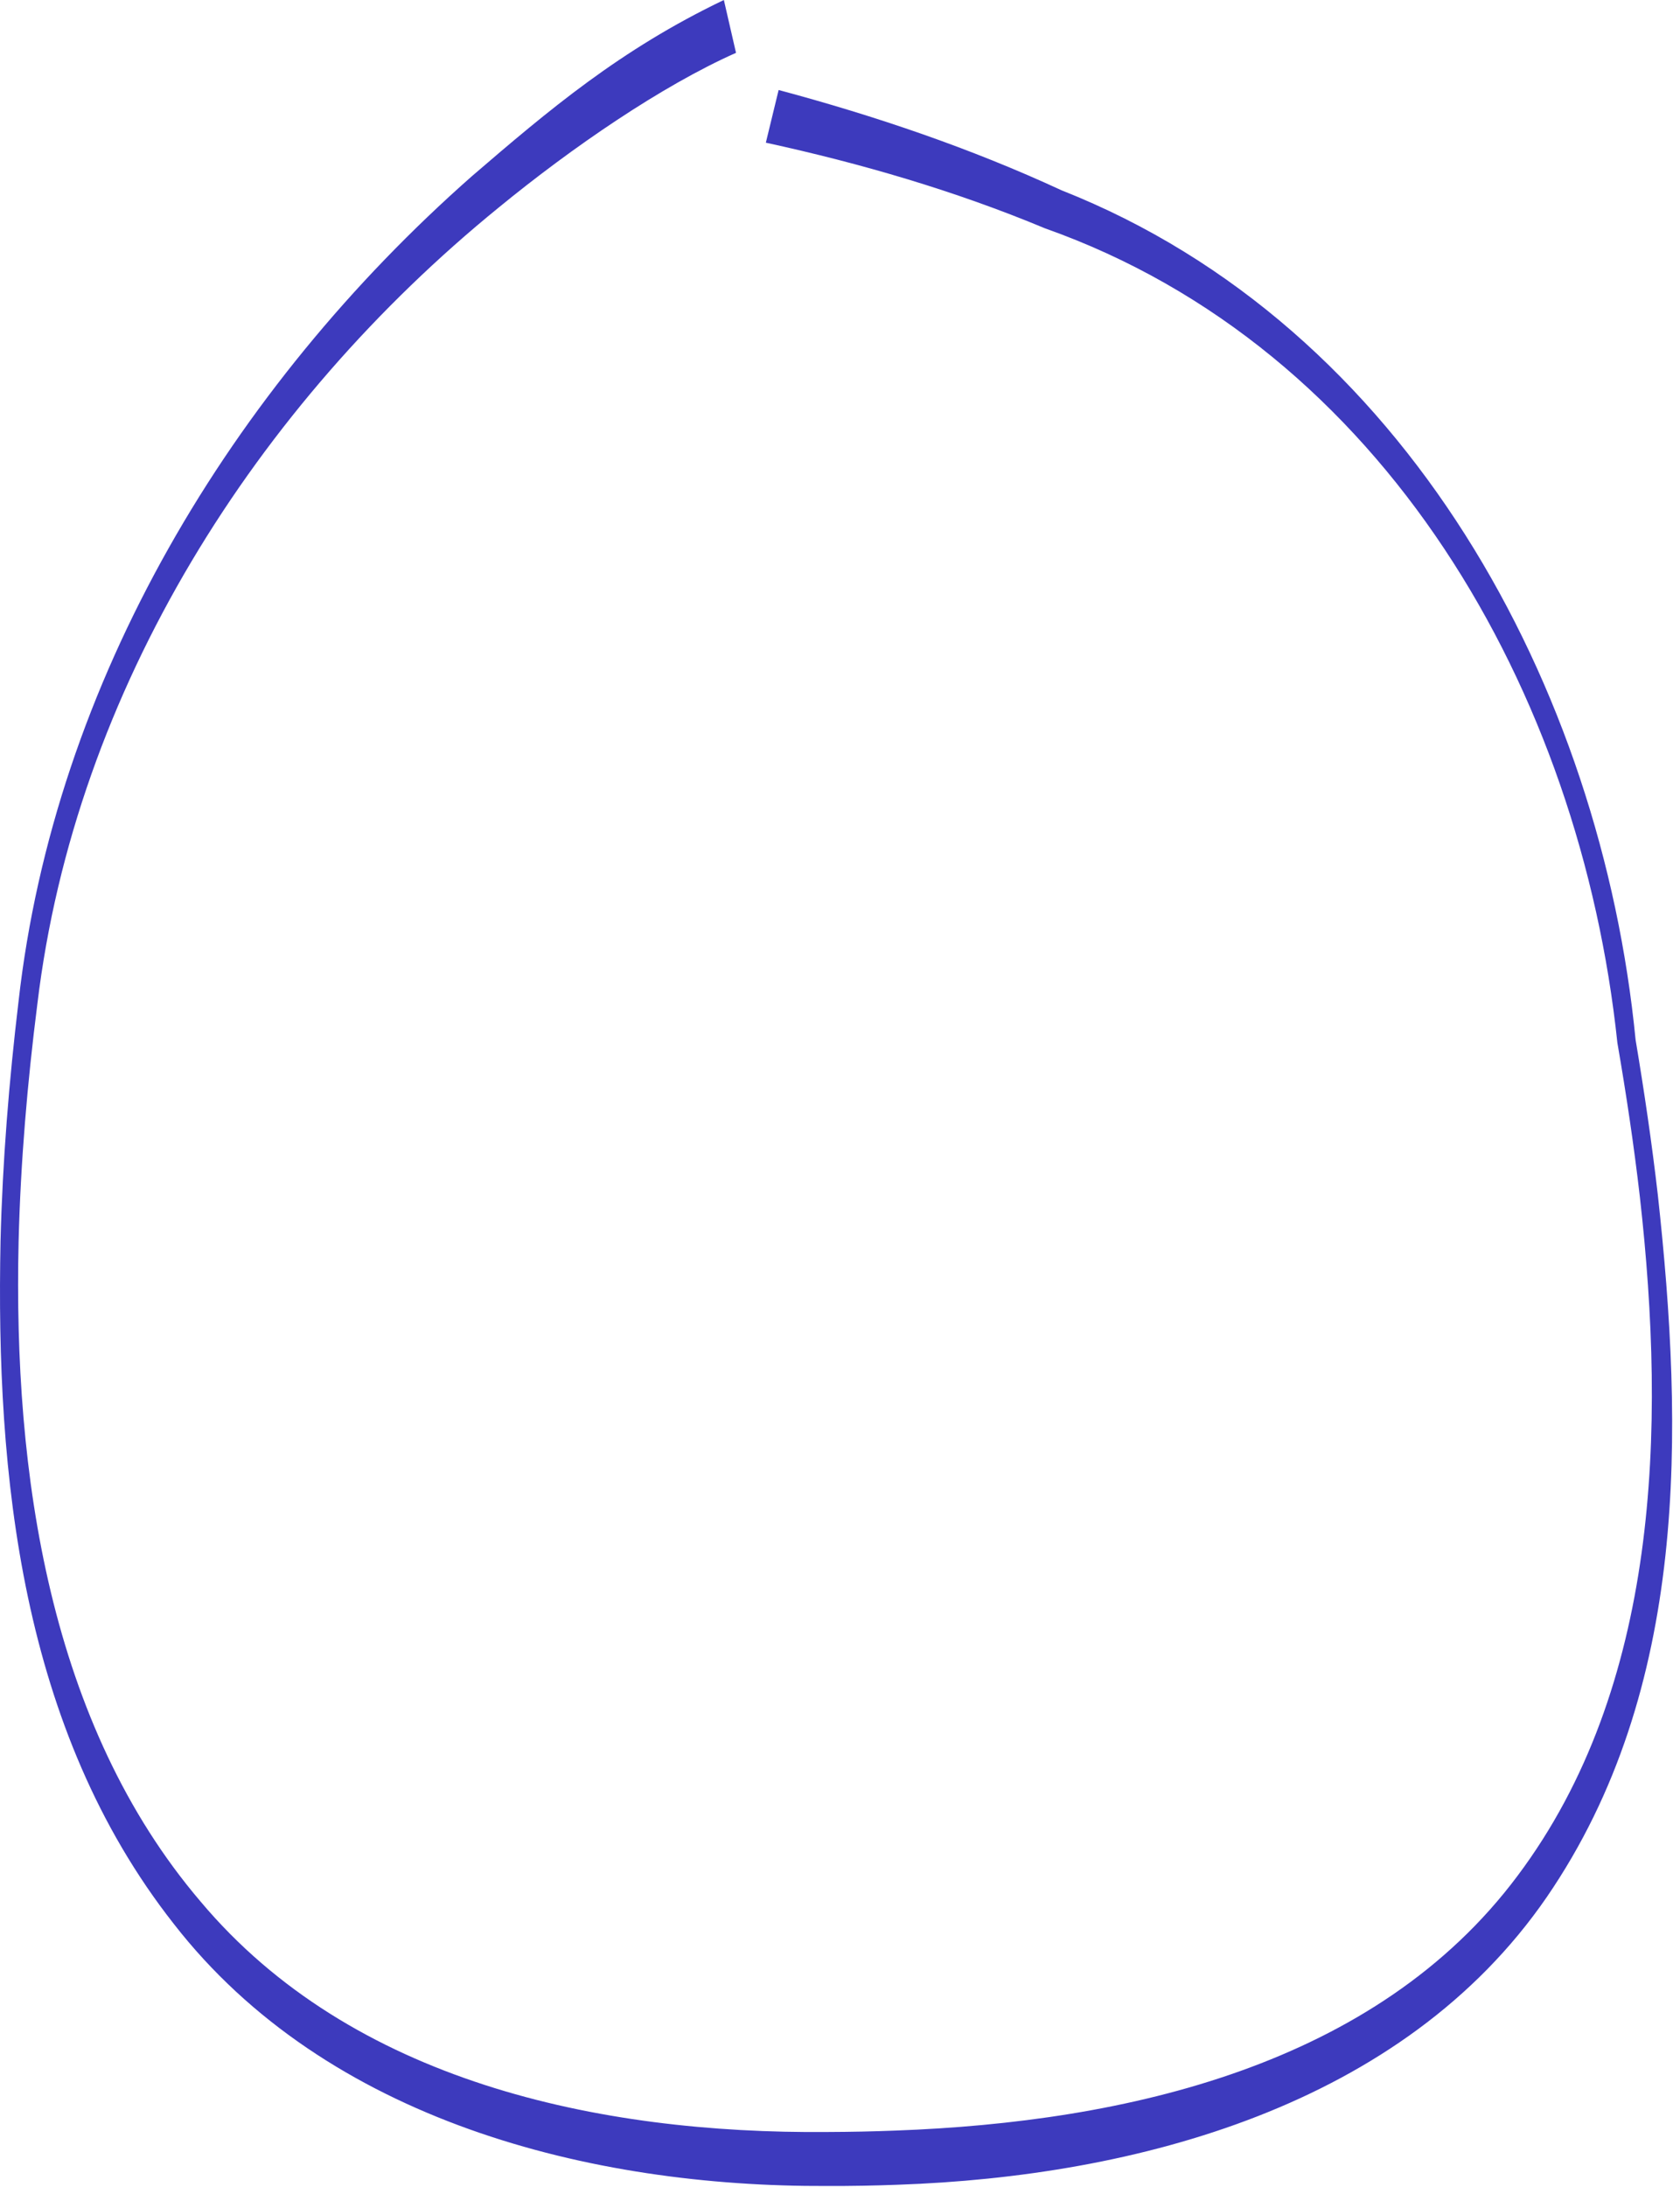
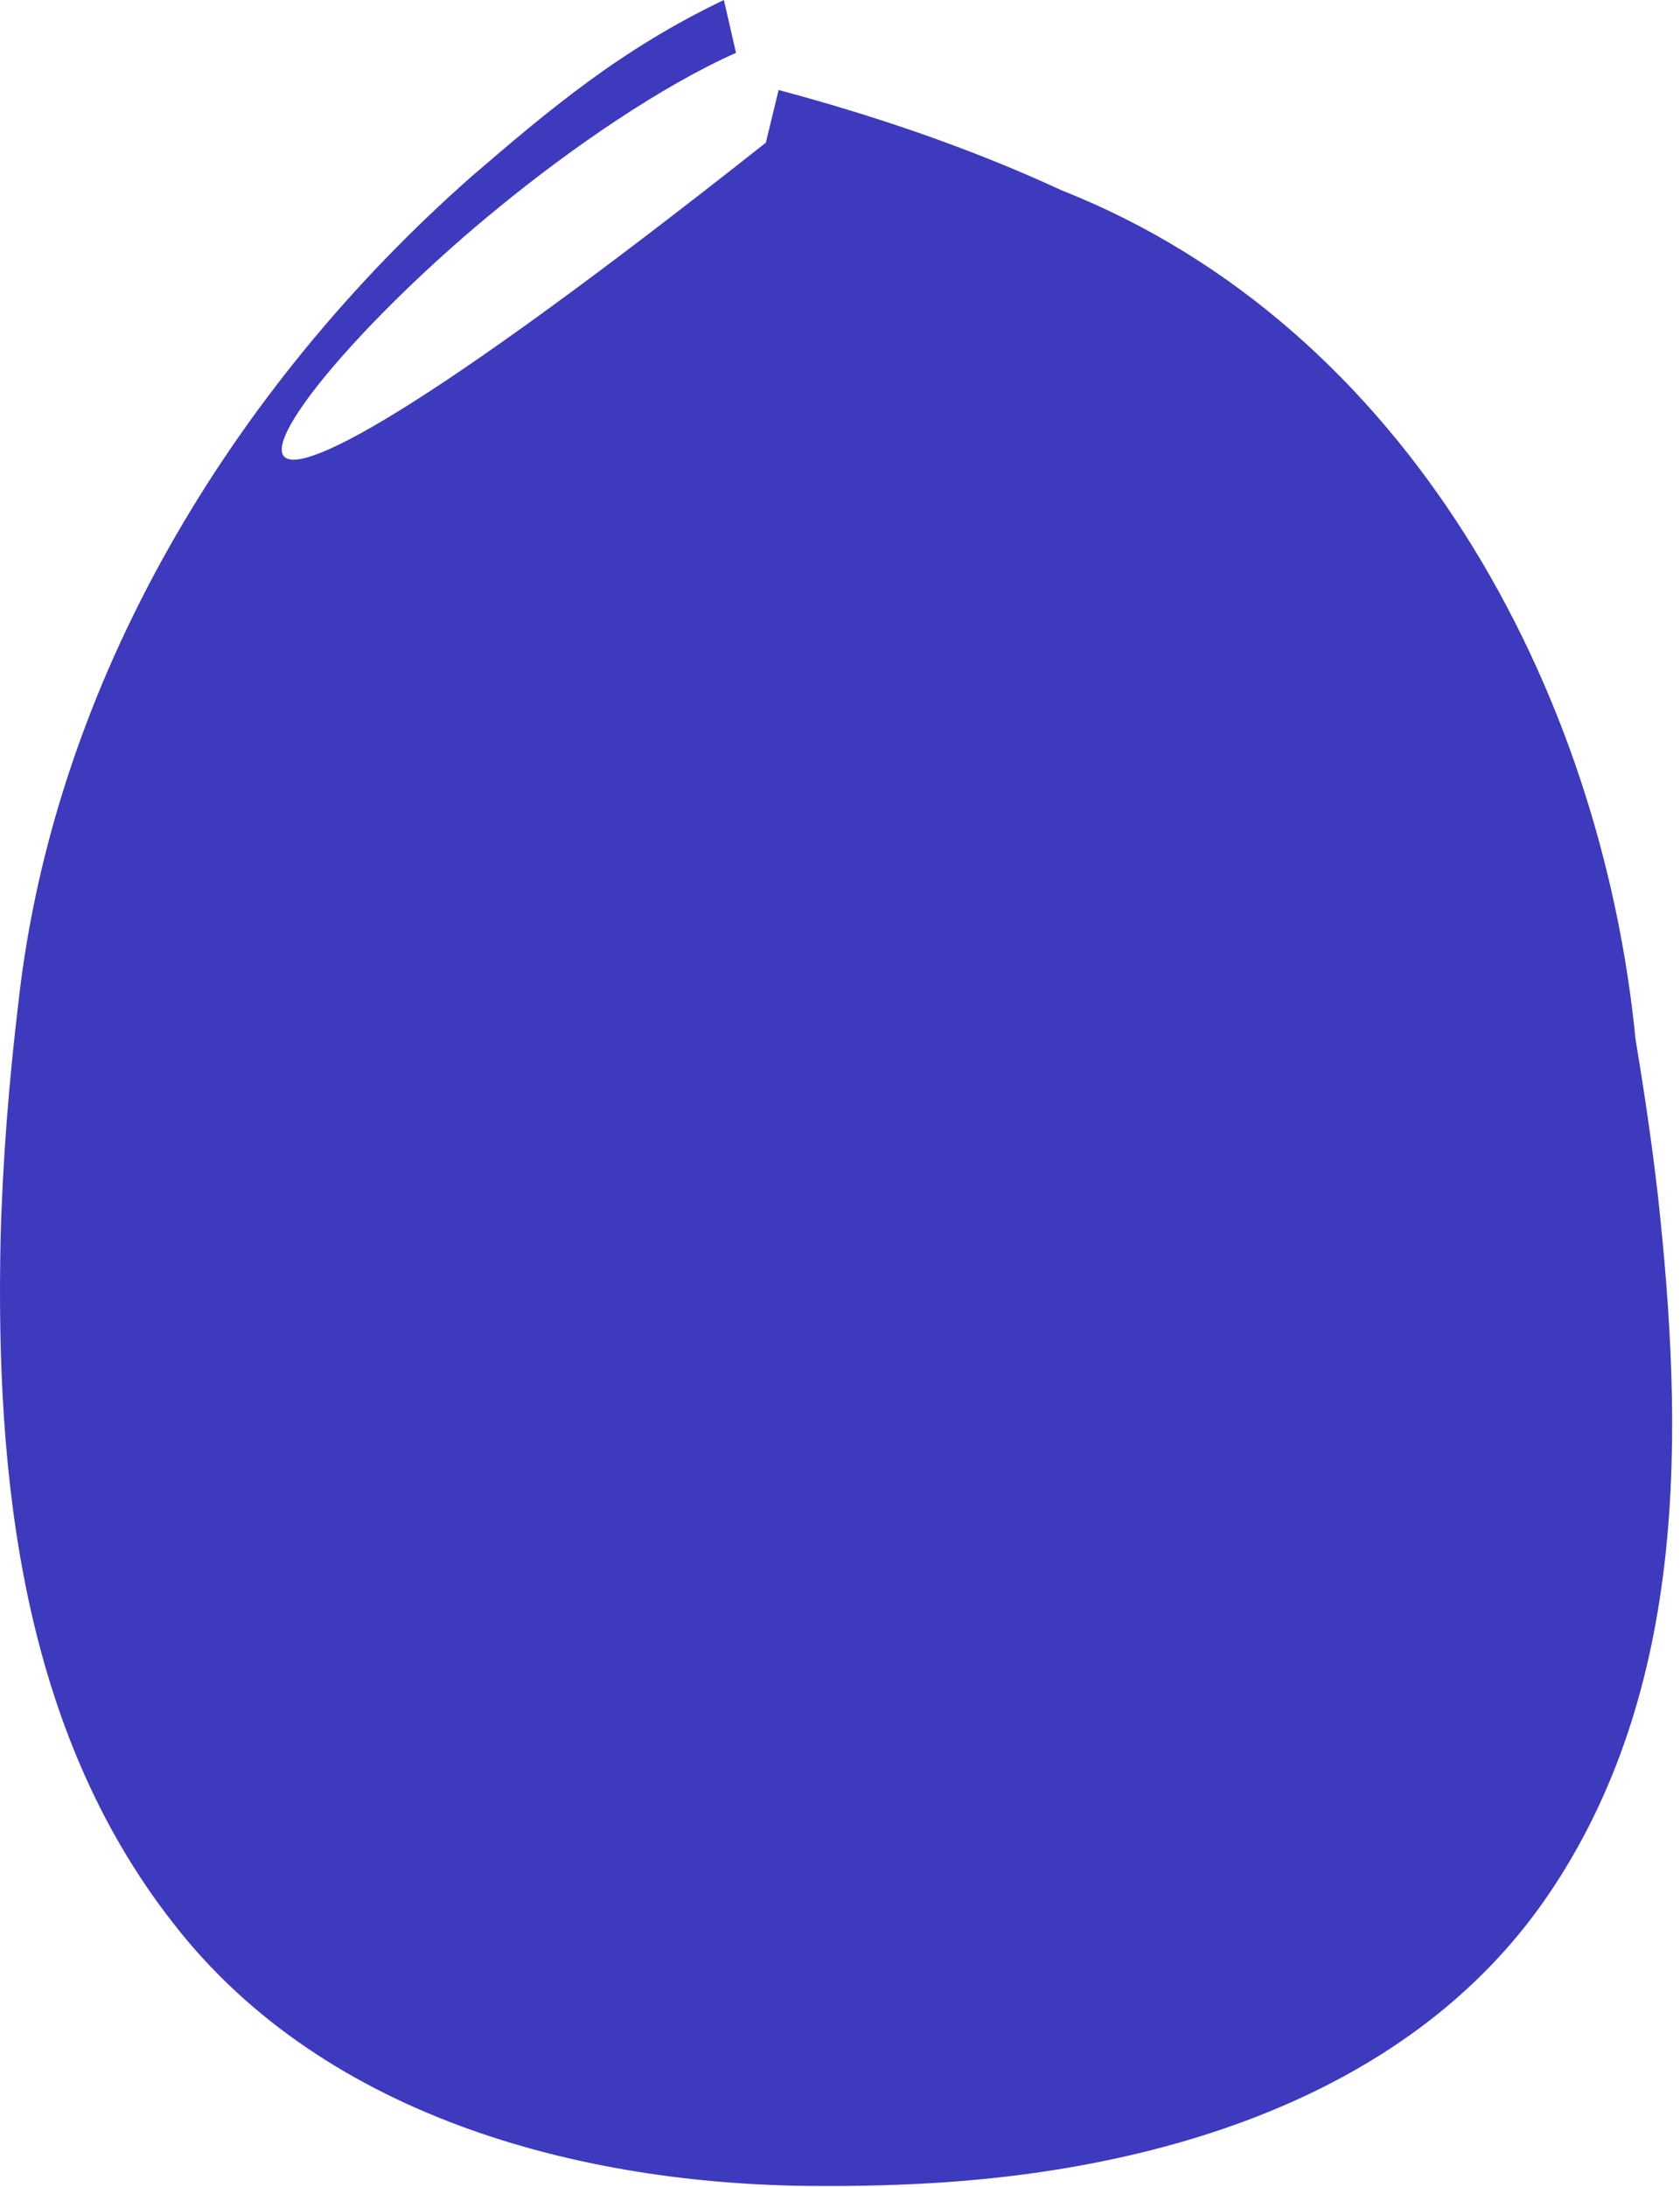
<svg xmlns="http://www.w3.org/2000/svg" width="186" height="242" fill="none">
-   <path fill="#3D3ABD" d="m86.205 9.96-1.415 5.83c10.566 2.3 21.002 5.347 30.899 9.476 37.508 13.269 59.282 51.274 63.379 90.142.979 5.66 1.833 11.353 2.491 17.064 2.908 25.764 2.104 54.253-13.538 75.105-15.667 20.986-43.283 27.262-68.871 28.202-2.451.096-4.973.149-7.566.157-25.378.221-52.67-5.623-69.374-25.498-16.758-19.656-20.746-47.333-20.15-73.063.22-8.776.966-17.544 2.077-26.274C8.318 76.259 28.41 44.774 55.213 22.967c8.121-6.655 18.04-13.461 26.274-17.12L80.142 0C68.664 5.49 60.785 12.159 52.248 19.496 25.632 42.95 6.03 75.413 2.05 110.843 1 119.639.281 128.471.06 137.325c-.532 25.946 2.241 54.027 19.174 75.571 16.95 21.809 46.162 29.134 72.35 29.015 2.67.008 5.27-.038 7.801-.137 26.326-.912 55.935-8.668 71.874-31.846 15.764-22.986 15.129-51.728 12.288-77.685-.663-5.754-1.509-11.484-2.464-17.178-3.797-38.805-25.334-78.905-63.542-94C107.5 16.415 96.917 12.83 86.206 9.96Z" />
+   <path fill="#3D3ABD" d="m86.205 9.96-1.415 5.83C8.318 76.259 28.41 44.774 55.213 22.967c8.121-6.655 18.04-13.461 26.274-17.12L80.142 0C68.664 5.49 60.785 12.159 52.248 19.496 25.632 42.95 6.03 75.413 2.05 110.843 1 119.639.281 128.471.06 137.325c-.532 25.946 2.241 54.027 19.174 75.571 16.95 21.809 46.162 29.134 72.35 29.015 2.67.008 5.27-.038 7.801-.137 26.326-.912 55.935-8.668 71.874-31.846 15.764-22.986 15.129-51.728 12.288-77.685-.663-5.754-1.509-11.484-2.464-17.178-3.797-38.805-25.334-78.905-63.542-94C107.5 16.415 96.917 12.83 86.206 9.96Z" />
</svg>